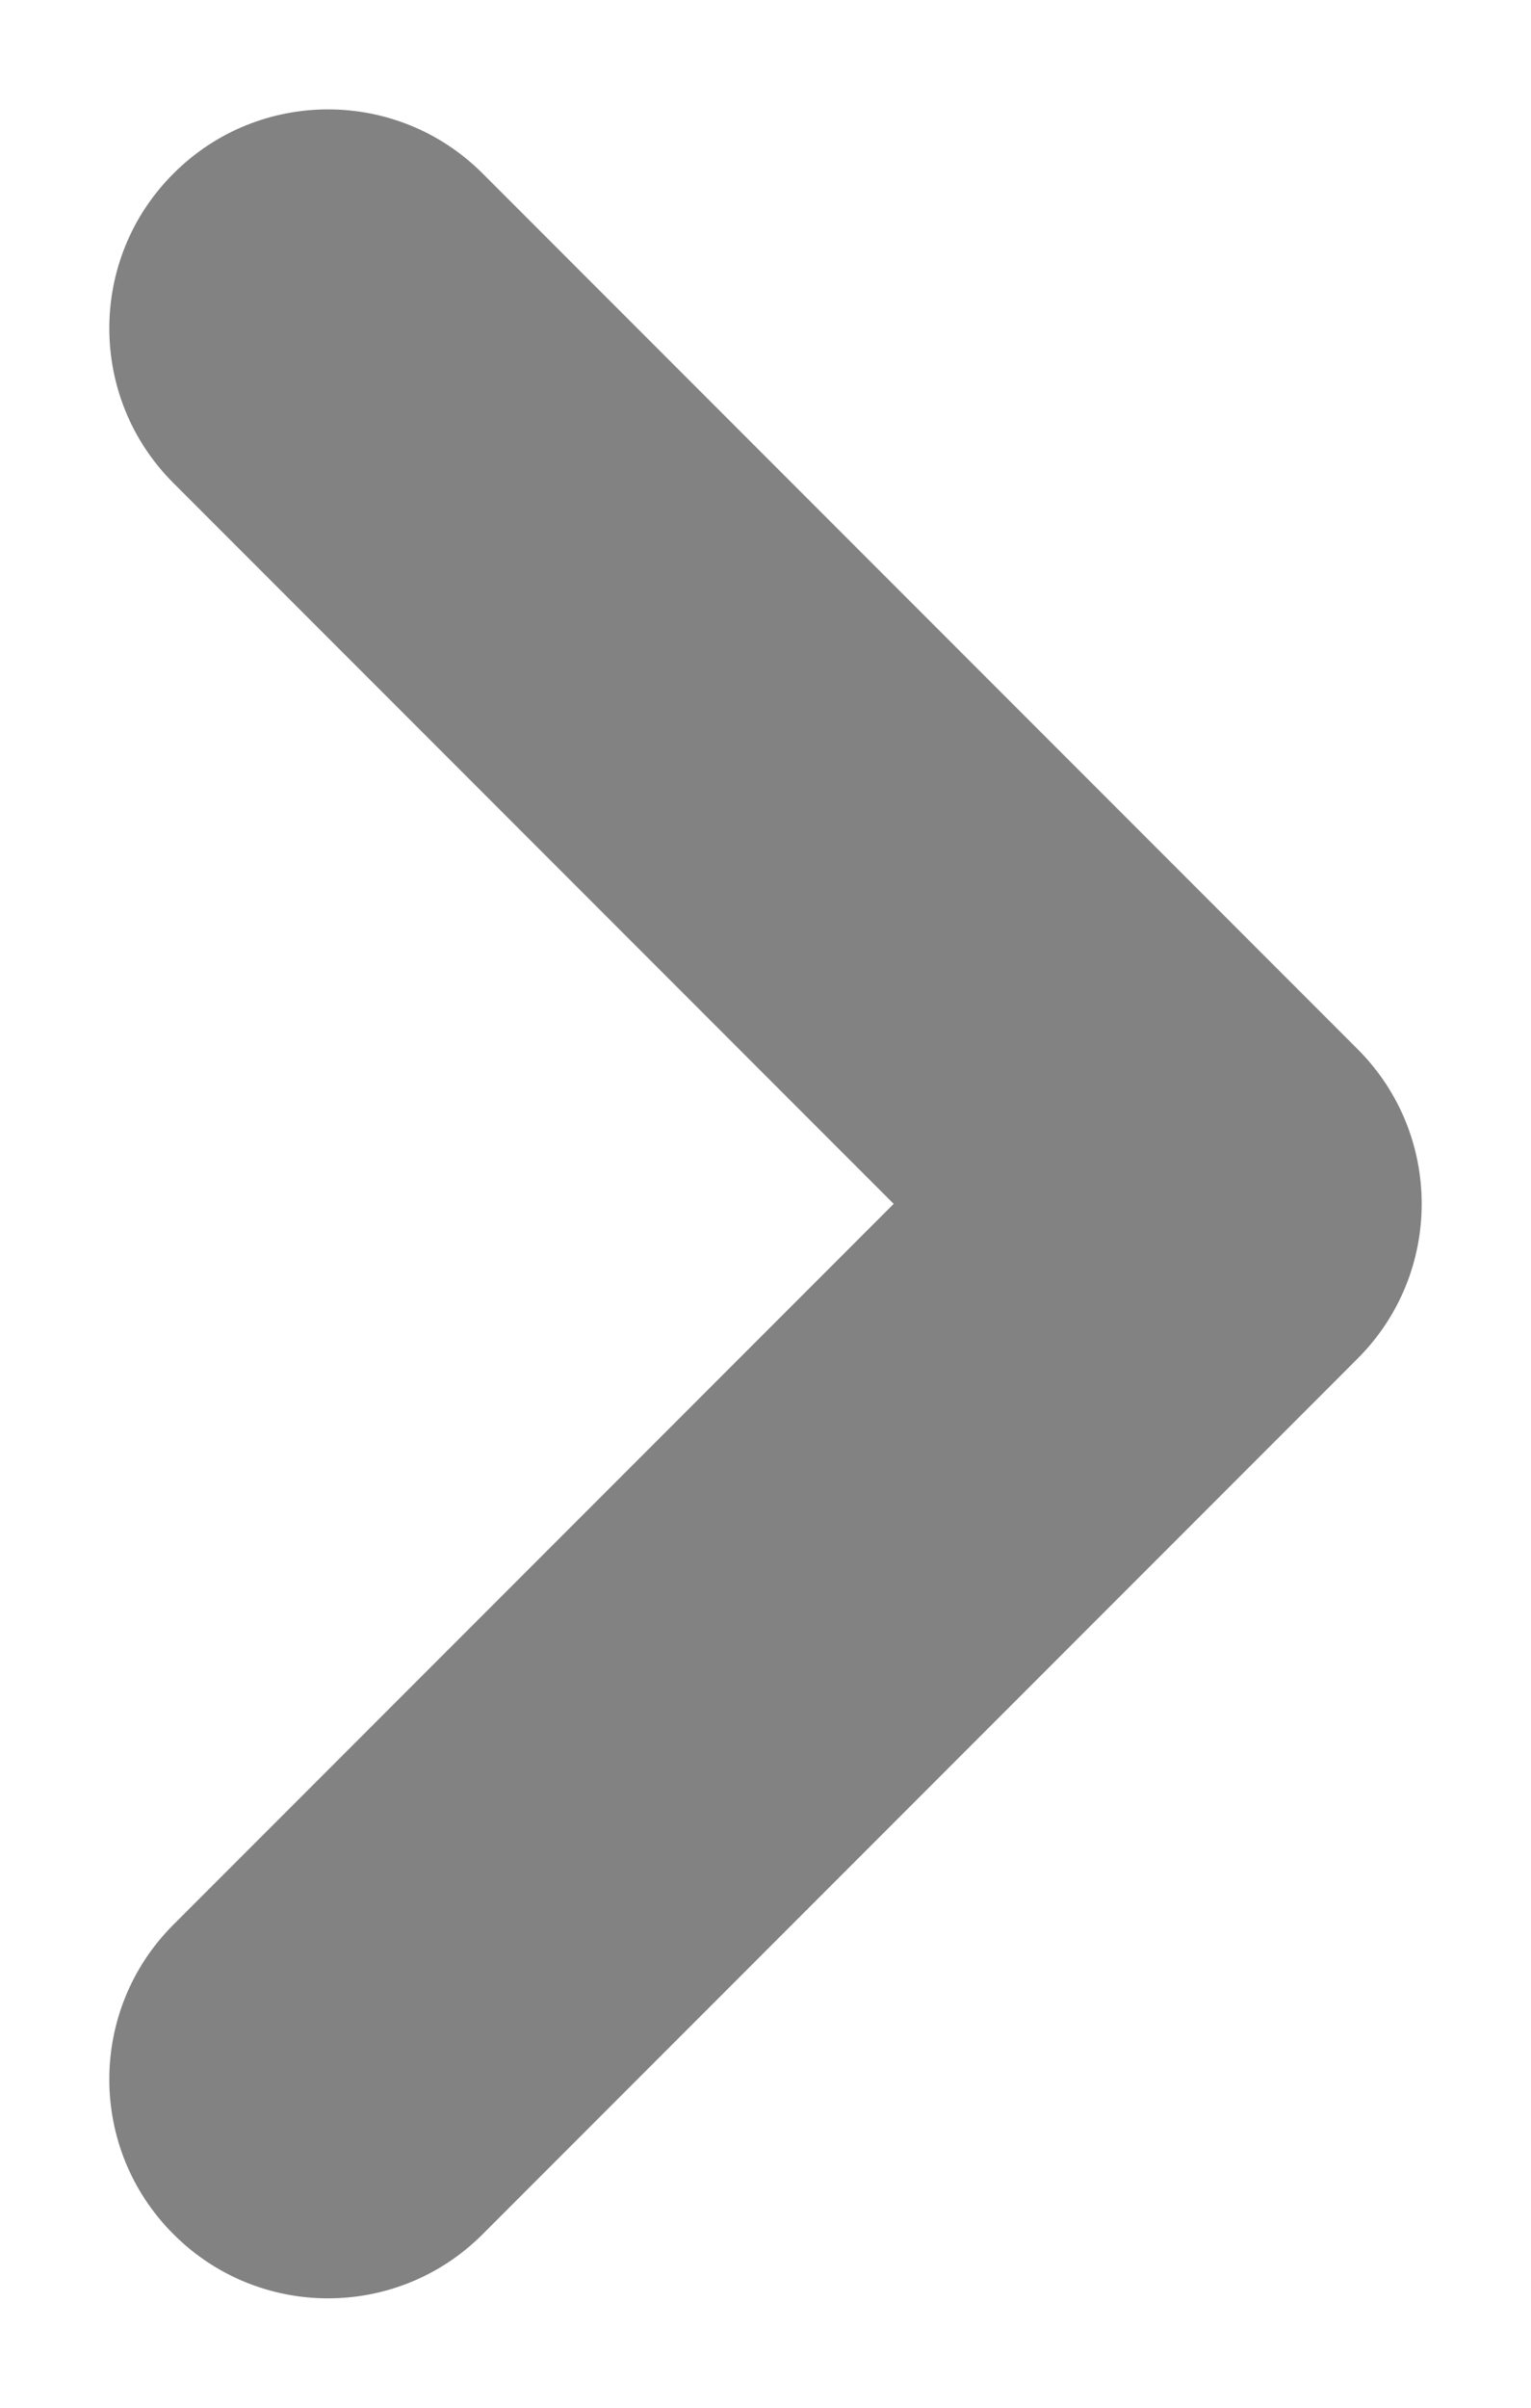
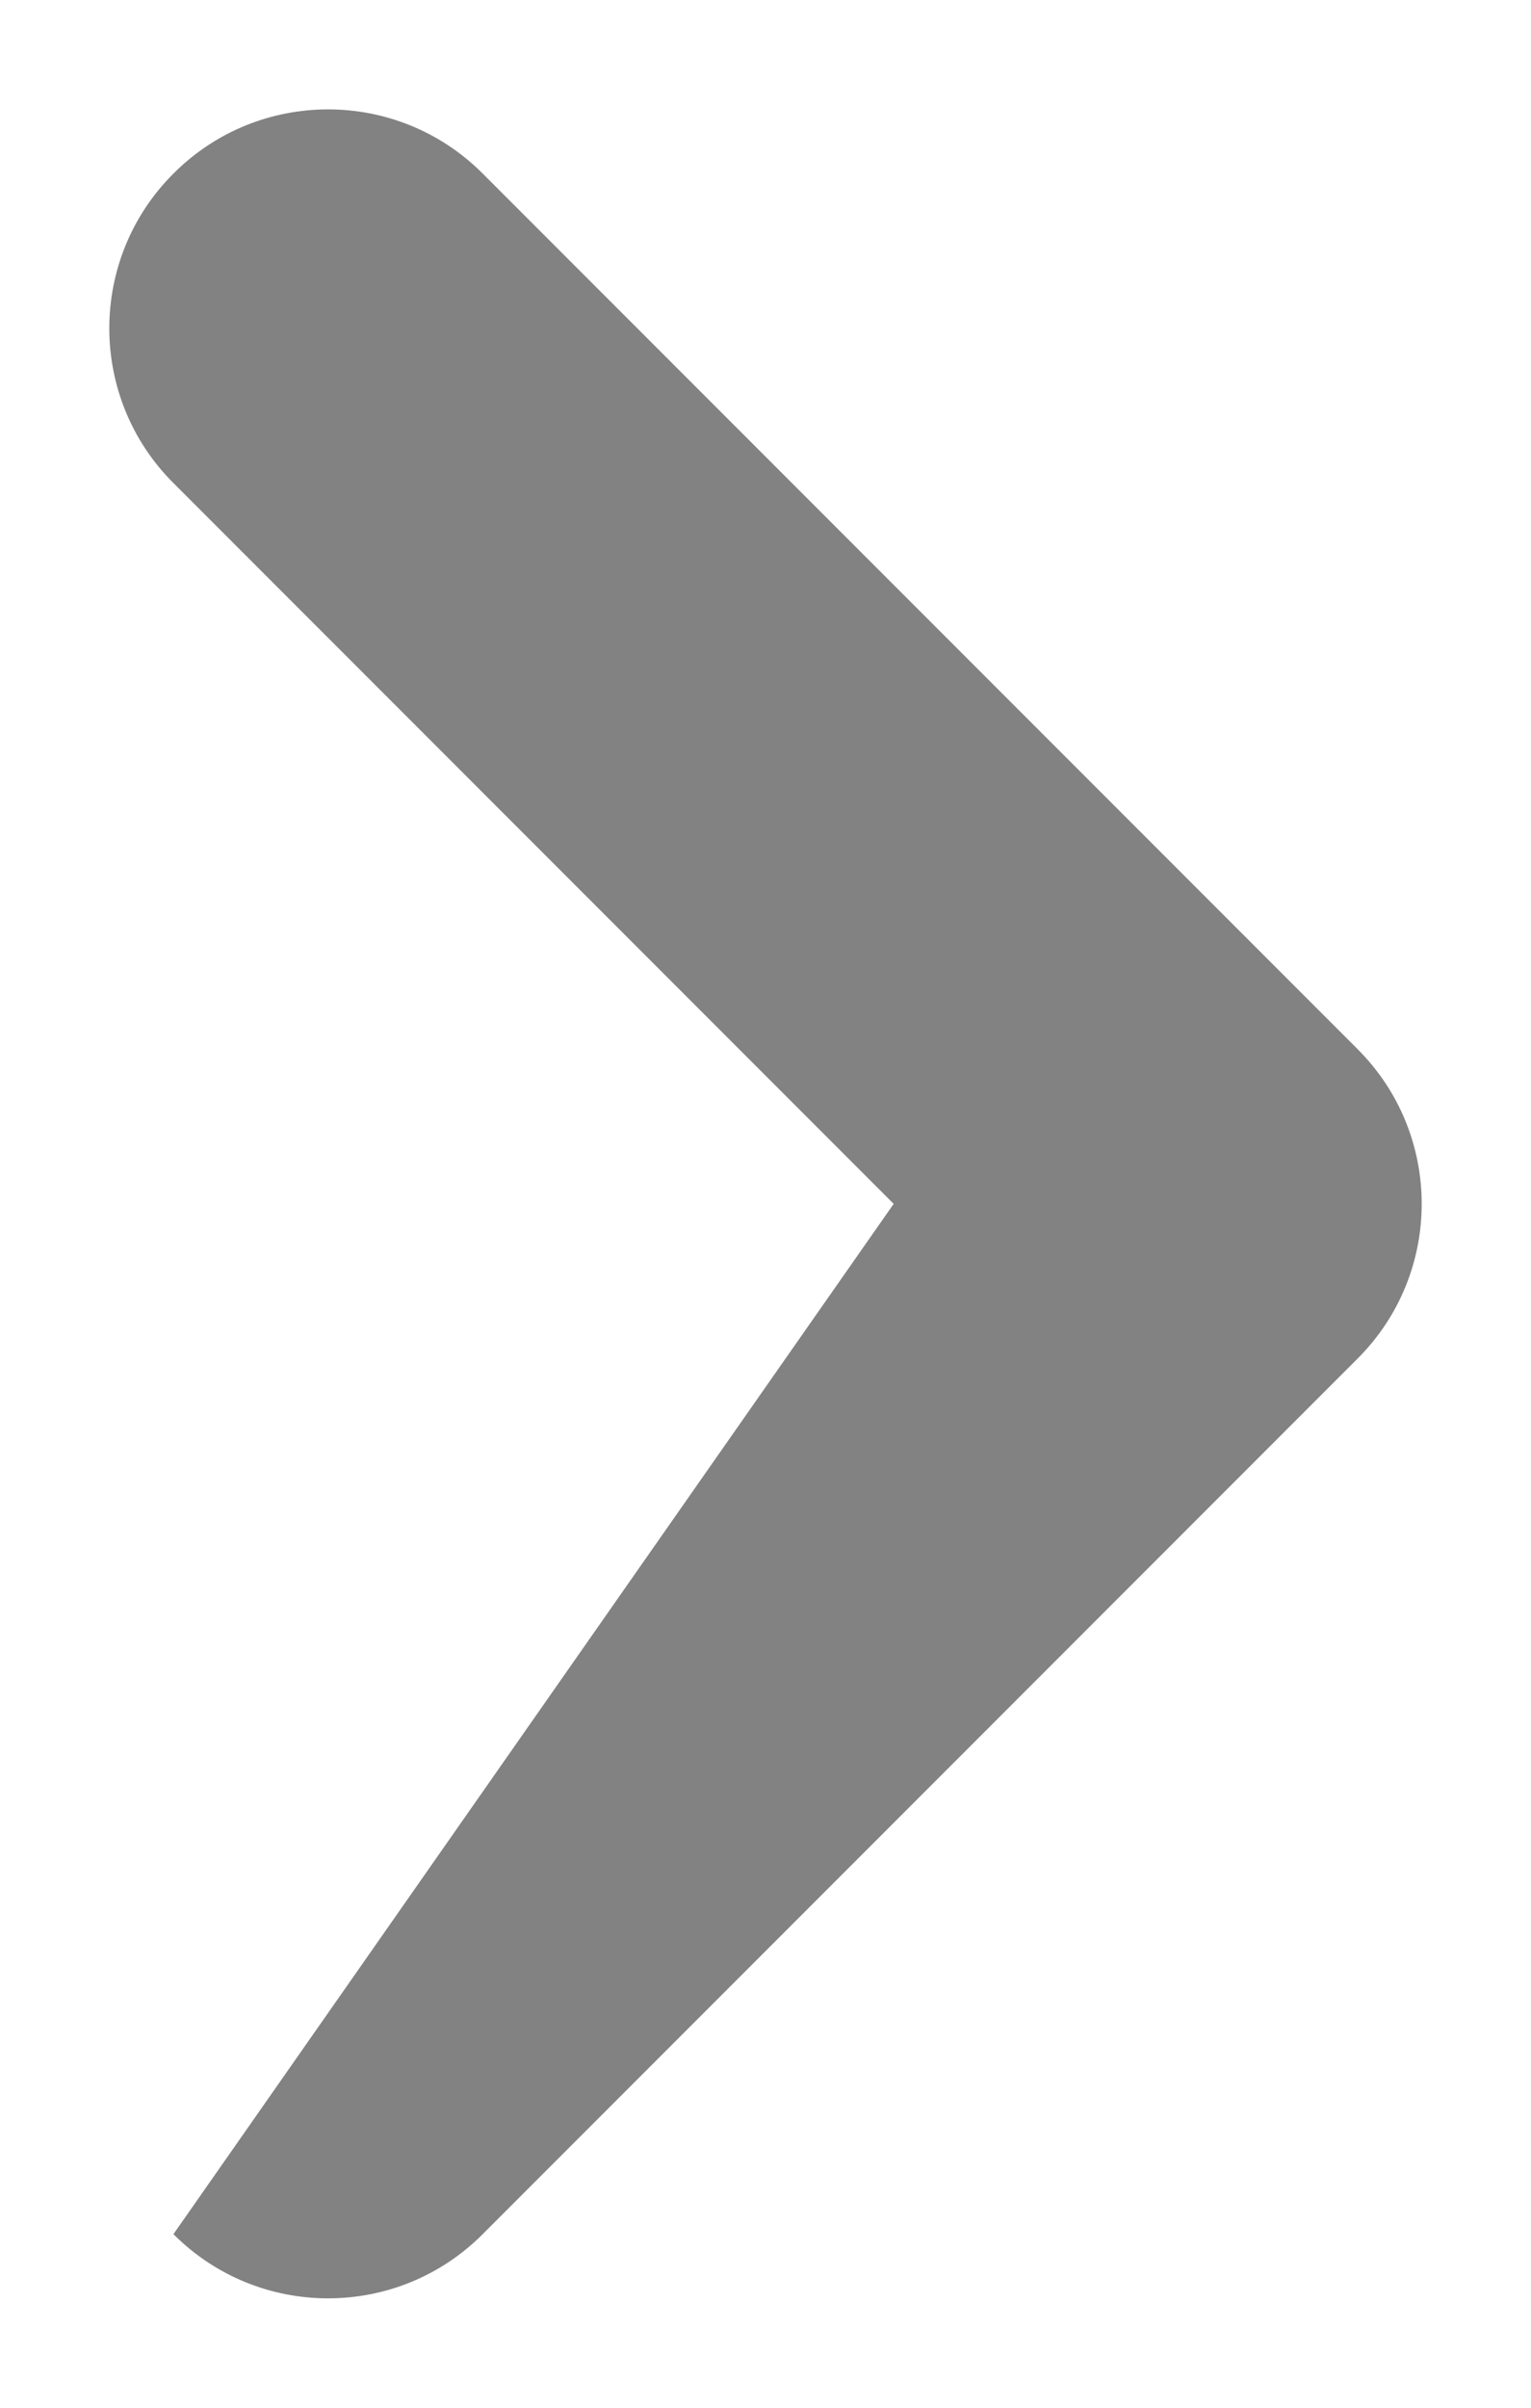
<svg xmlns="http://www.w3.org/2000/svg" width="7" height="11" viewBox="0 0 7 11" fill="none">
-   <path fill-rule="evenodd" clip-rule="evenodd" d="M0.793 10.207C0.402 9.817 0.402 9.183 0.793 8.793L4.086 5.5L0.793 2.207C0.402 1.817 0.402 1.183 0.793 0.793C1.183 0.402 1.817 0.402 2.207 0.793L6.207 4.793C6.598 5.183 6.598 5.817 6.207 6.207L2.207 10.207C1.817 10.598 1.183 10.598 0.793 10.207Z" fill="#828282" />
+   <path fill-rule="evenodd" clip-rule="evenodd" d="M0.793 10.207L4.086 5.5L0.793 2.207C0.402 1.817 0.402 1.183 0.793 0.793C1.183 0.402 1.817 0.402 2.207 0.793L6.207 4.793C6.598 5.183 6.598 5.817 6.207 6.207L2.207 10.207C1.817 10.598 1.183 10.598 0.793 10.207Z" fill="#828282" />
</svg>